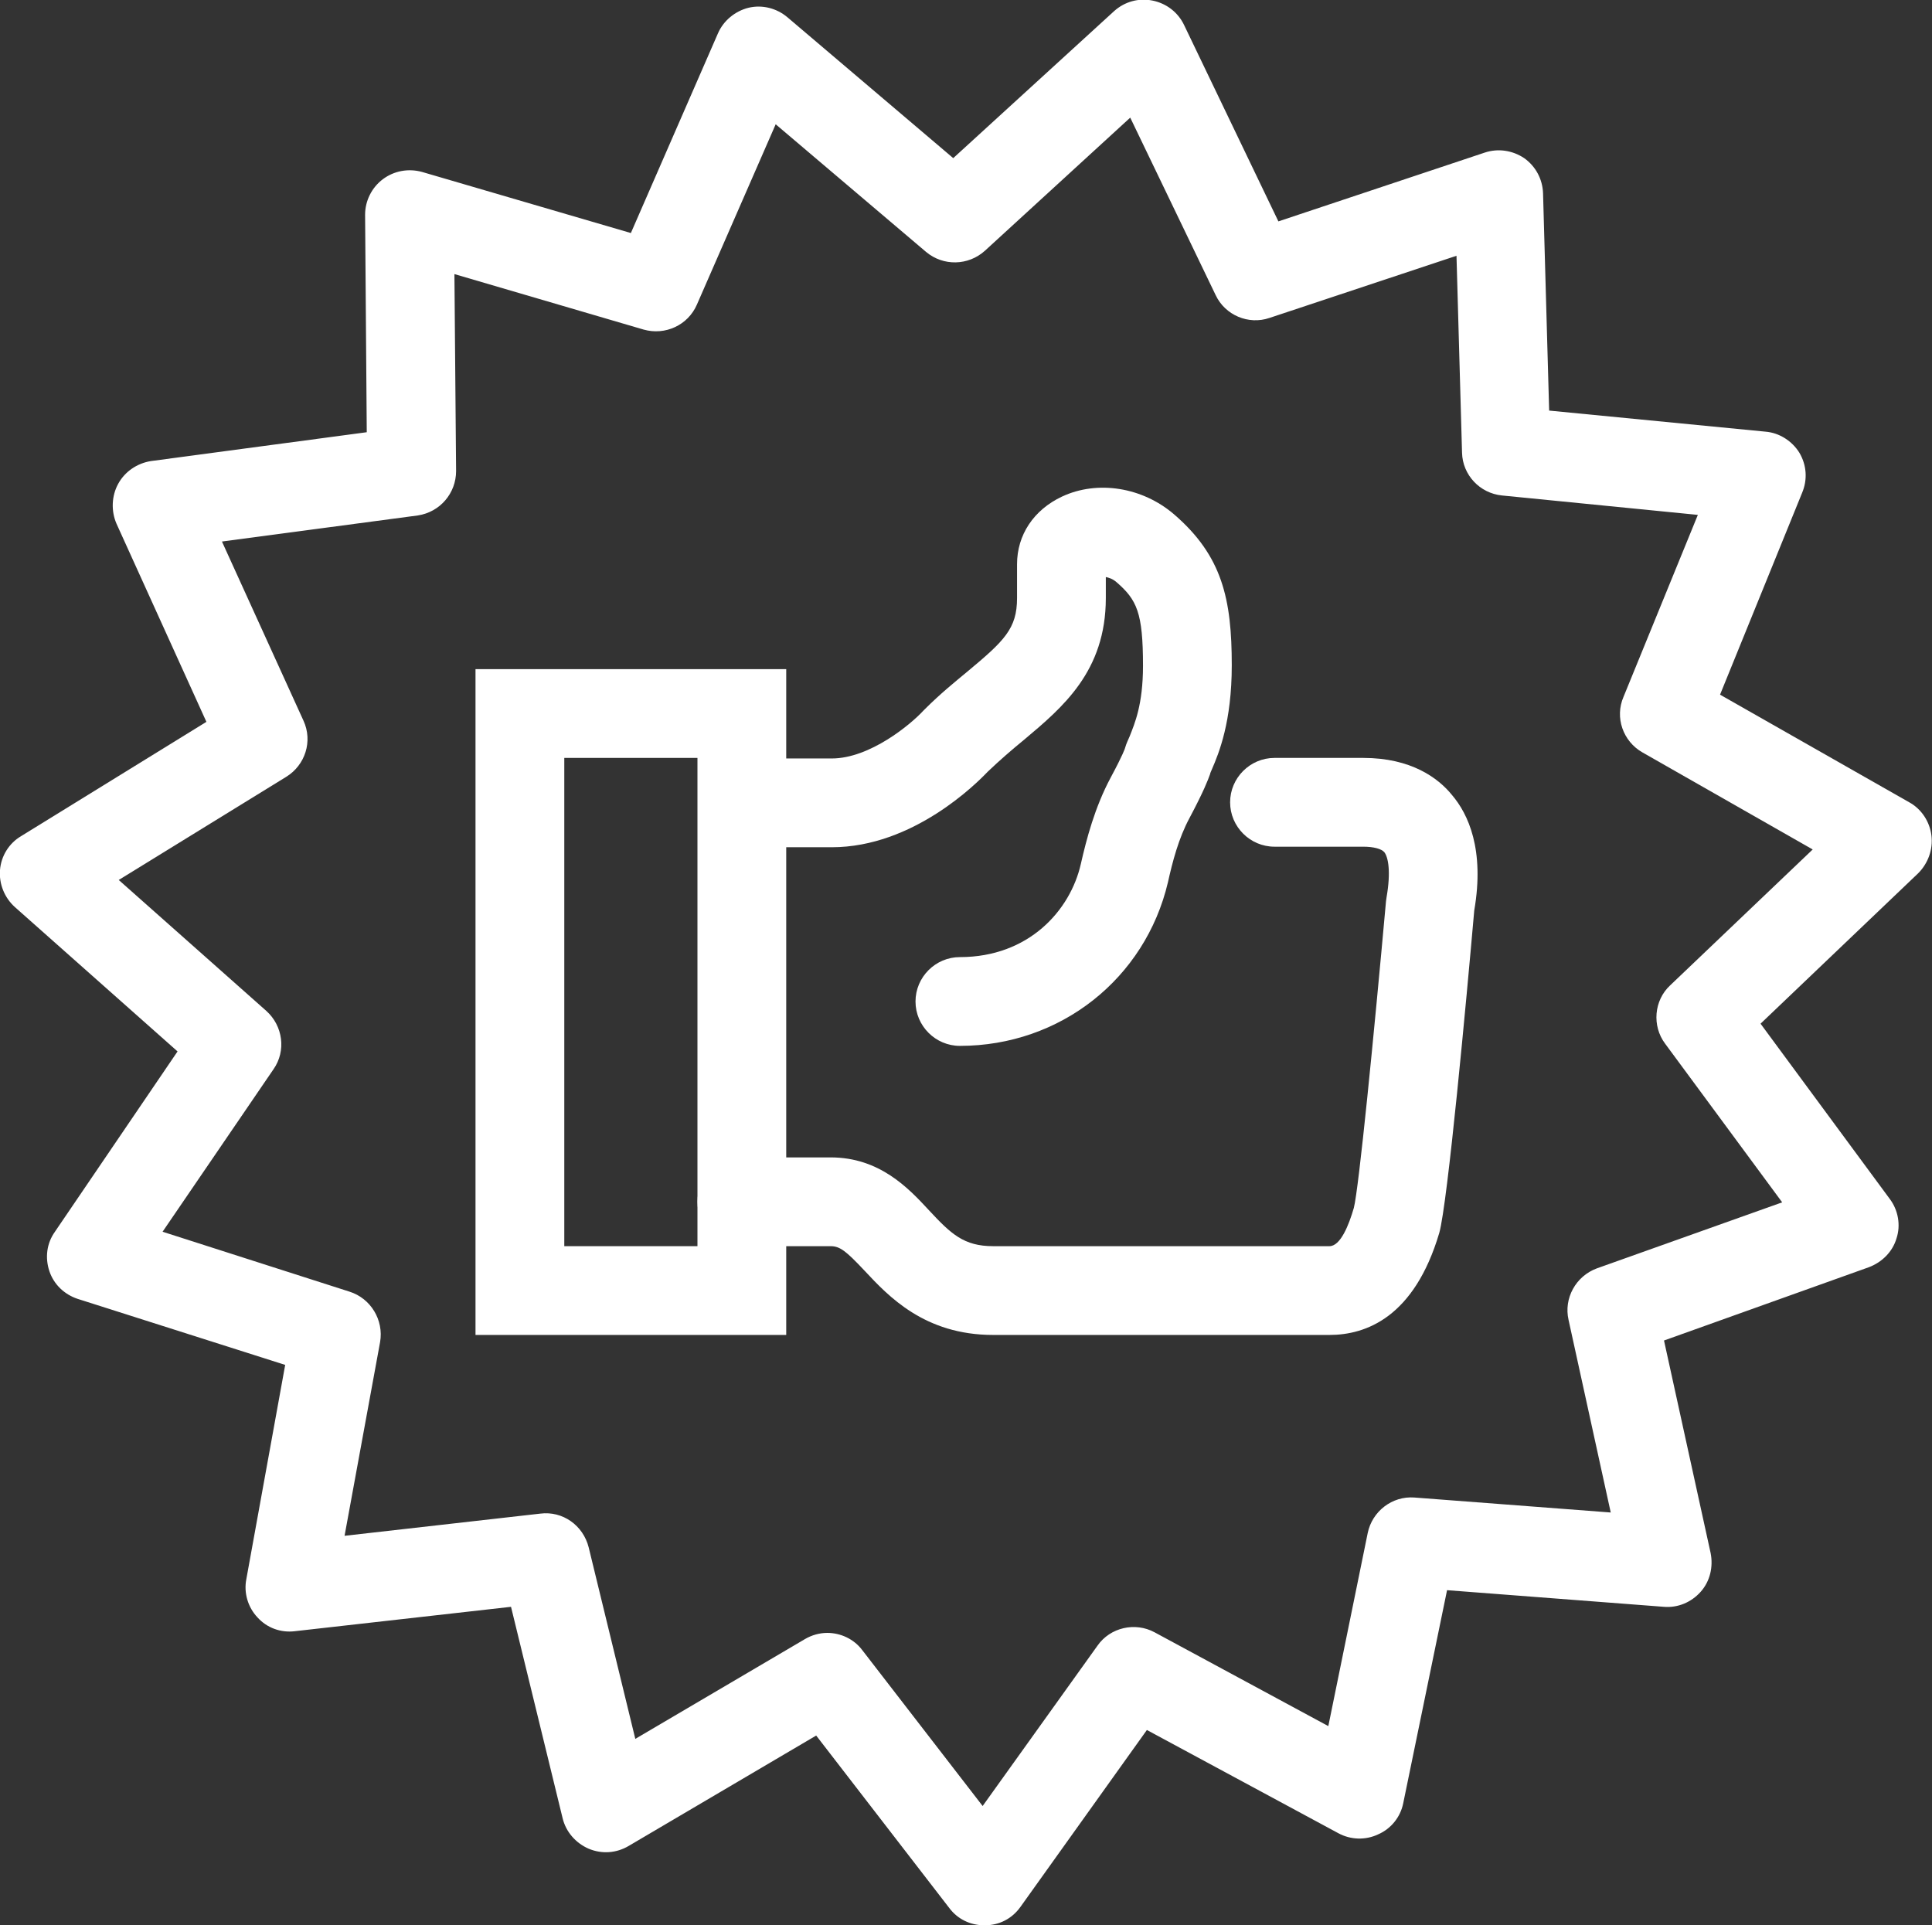
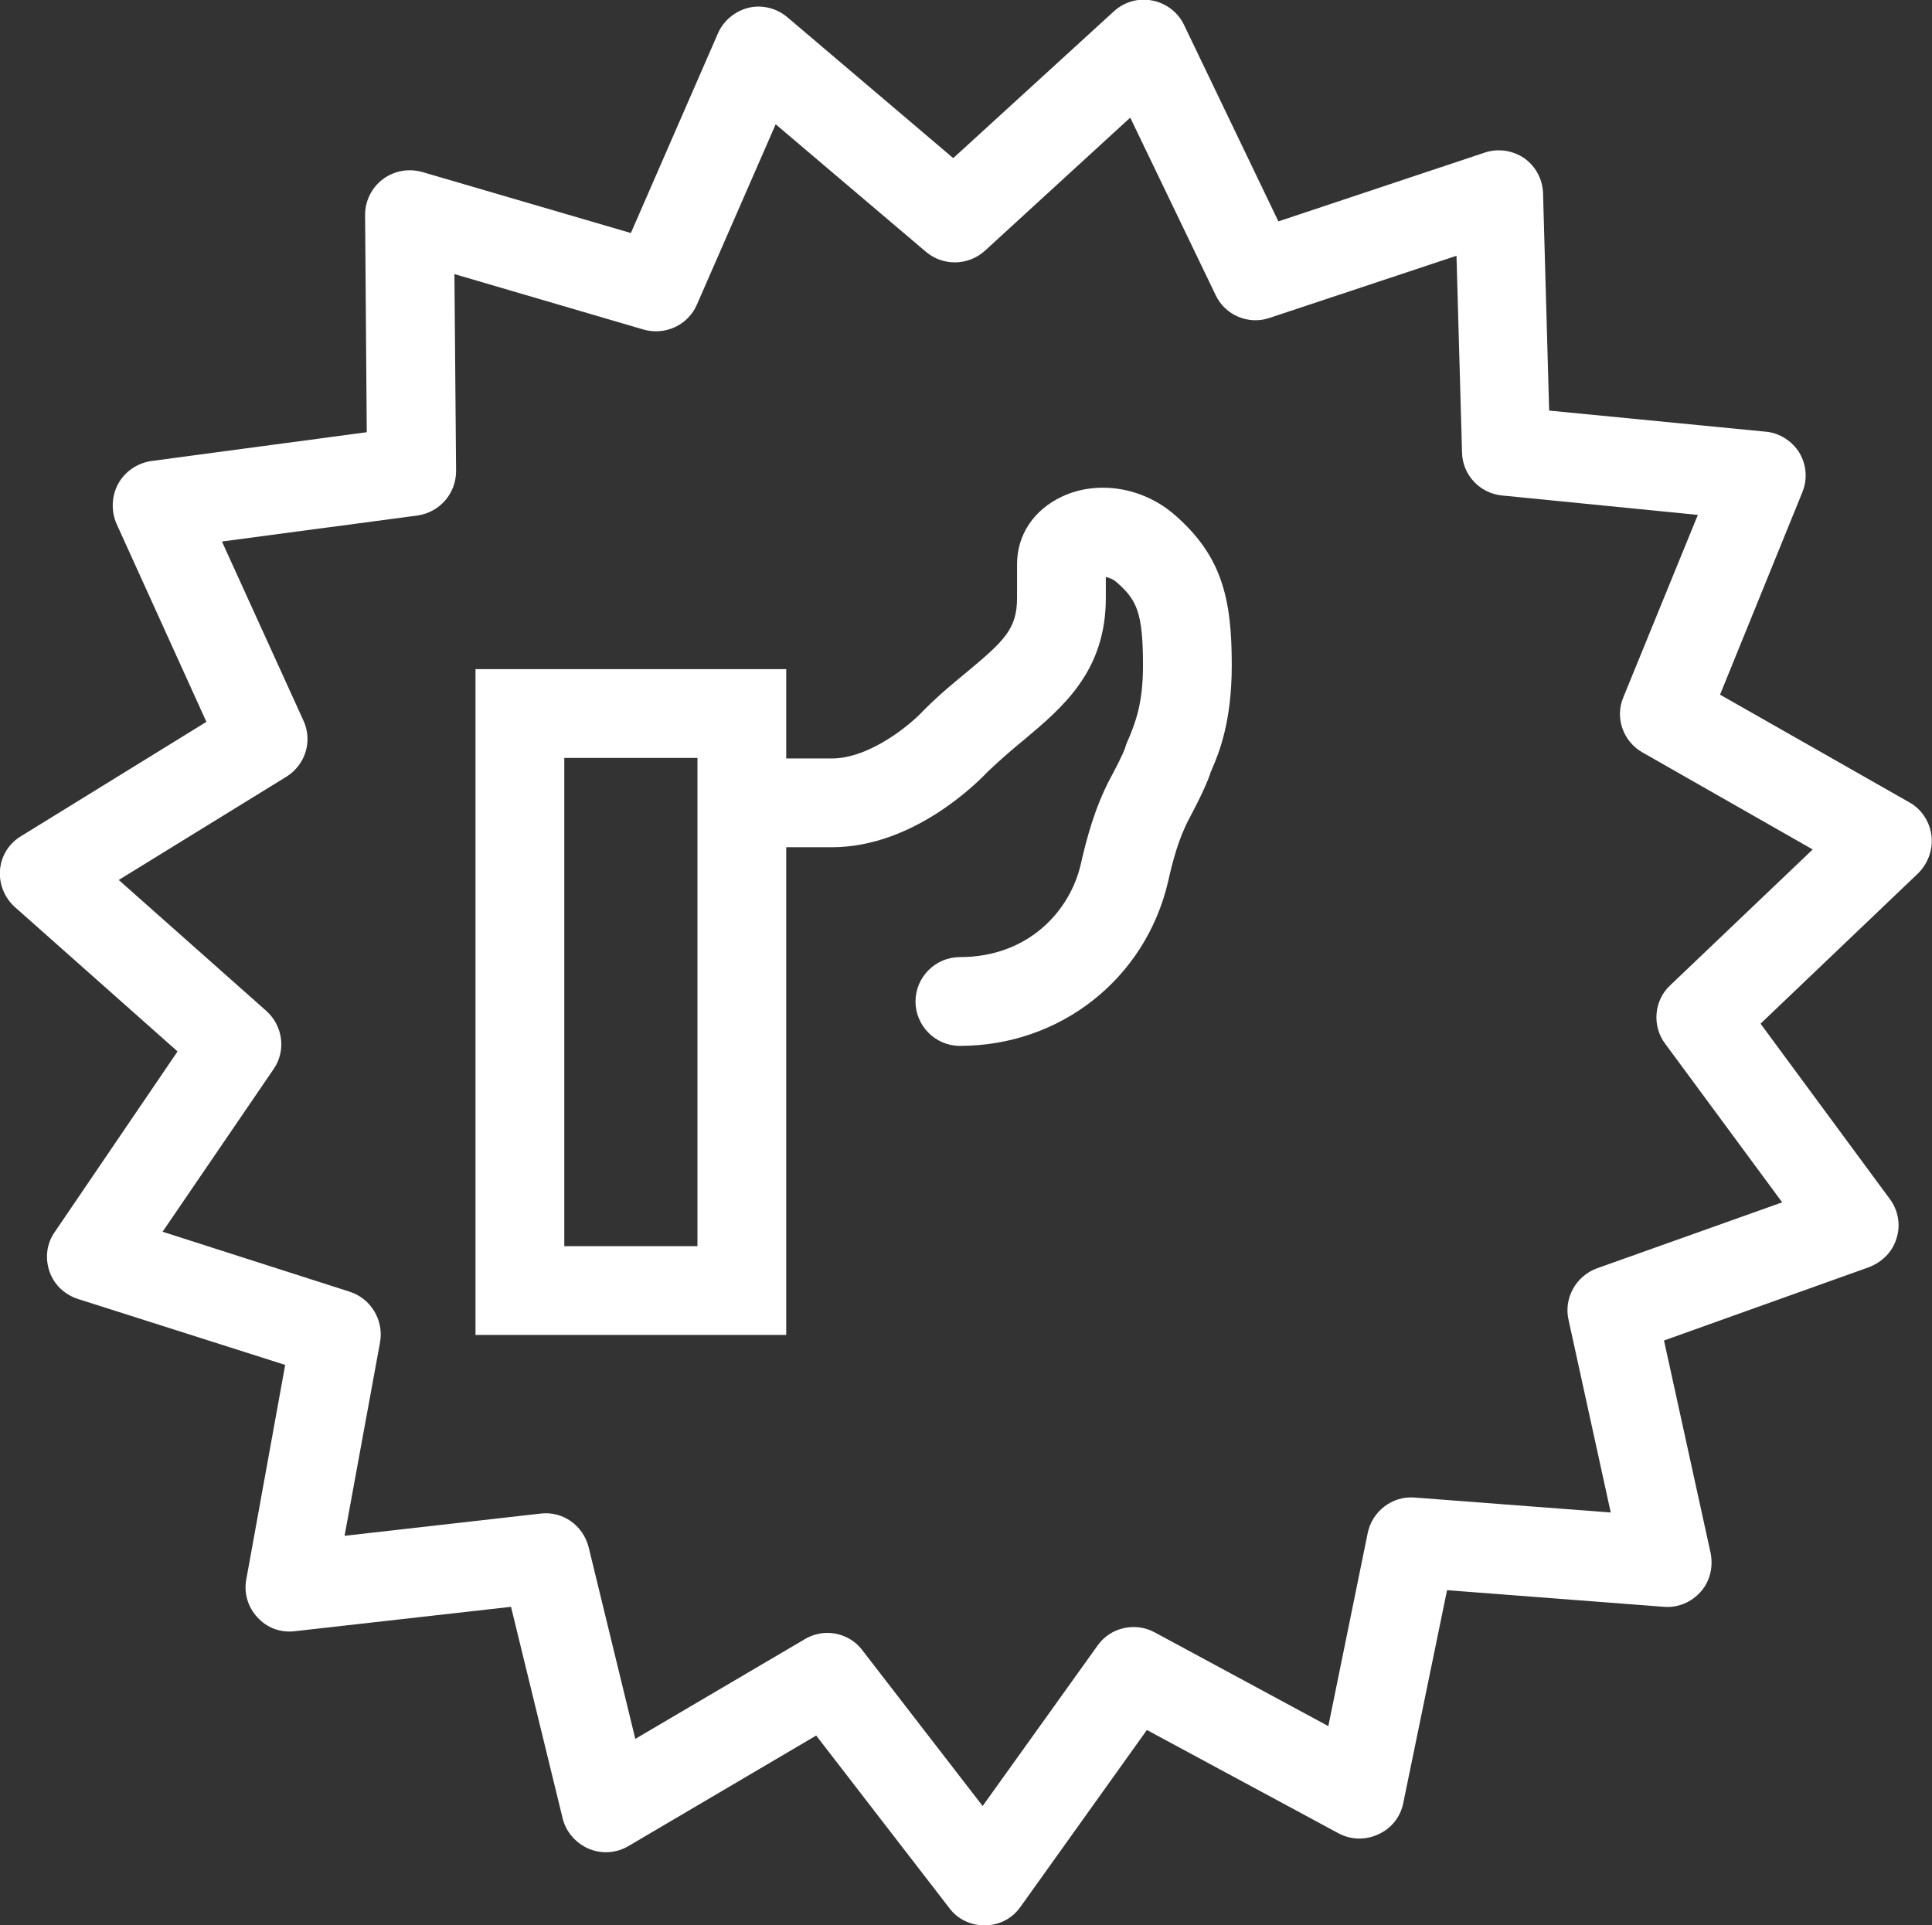
<svg xmlns="http://www.w3.org/2000/svg" version="1.1" id="Large_Preview" x="0px" y="0px" viewBox="0 0 348.2 347" style="enable-background:new 0 0 348.2 347;" xml:space="preserve">
  <rect x="0" y="0" width="348.2" height="347" fill="#333333" stroke="none" />
  <style type="text/css">
	.st0{fill:#FFFFFF;}
</style>
  <g>
    <g>
-       <path class="st0" d="M239.6,240.6H179c-12.4,0-18.9-7-23.2-11.6c-3.3-3.5-4.4-4.4-6.1-4.4h-16c-4.4,0-8-3.6-8-8s3.6-8,8-8h16    c8.8,0,14,5.5,17.7,9.5c4,4.3,6.3,6.5,11.6,6.5h60.6c2,0,3.5-3.8,4.4-6.9c0.9-3.5,3.6-30.9,5.8-55.3l0.1-0.7    c0.8-4.6,0.3-7.2-0.4-8.1c-0.5-0.6-1.9-1-3.8-1h-16c-4.4,0-8-3.6-8-8s3.6-8,8-8h16c8.6,0,13.5,3.6,16,6.7c2.9,3.4,5.9,9.8,4,20.8    c-1.4,16-4.8,52.8-6.3,58.1C254.9,237.4,246.2,240.6,239.6,240.6z" />
-     </g>
+       </g>
    <g>
      <path class="st0" d="M173,188.5c-4.4,0-8-3.6-8-8s3.6-8,8-8c12.4,0,19.9-8.4,21.8-16.8c1-4.4,2.5-10.2,5.4-15.6    c2.2-4.1,2.6-5.3,2.6-5.4c0.2-0.7,0.5-1.3,0.8-2c0.9-2.3,2.4-5.7,2.4-12.7c0-9.6-1.1-11.9-4.8-15.1c-0.7-0.6-1.4-0.8-1.9-0.9v3.8    c0,13.2-7.8,19.7-14.7,25.5c-2.2,1.8-4.4,3.7-6.6,5.8c-1.9,2-13.4,13.6-28.1,13.6h-16c-4.4,0-8-3.6-8-8s3.6-8,8-8h16    c6.9,0,14.3-6.2,16.5-8.6l0.3-0.3c2.7-2.7,5.4-4.9,7.7-6.8c6.6-5.5,8.9-7.7,8.9-13.2v-6.1c0-5.3,3-9.8,8.1-12.2    c6.4-3,14.5-1.7,20.2,3.2c8.7,7.5,10.4,15.3,10.4,27.2c0,10.2-2.3,15.8-3.6,18.8c-0.1,0.3-0.3,0.6-0.3,0.8c-0.4,1.1-1.1,3-3.7,7.9    c-2,3.7-3.1,8-3.9,11.6C206.4,176.4,191.1,188.5,173,188.5z" />
    </g>
    <g>
      <path class="st0" d="M141.7,240.6h-56v-120h56V240.6z M101.7,224.6h24v-88h-24V224.6z" />
    </g>
    <g>
      <path class="st0" d="M177.4,347c-2.5,0-4.8-1.1-6.3-3.1l-24-31.1l-33.8,19.9c-2.2,1.3-4.8,1.5-7.2,0.5c-2.3-1-4.1-3-4.7-5.5    l-9.3-38.1l-39,4.4c-2.5,0.3-5-0.6-6.7-2.5c-1.7-1.8-2.5-4.4-2-6.9l7-38.6l-37.4-11.9c-2.4-0.8-4.3-2.6-5.1-5    c-0.8-2.4-0.5-5,1-7.1L32,189.5l-29.3-26c-1.9-1.7-2.9-4.2-2.7-6.7c0.2-2.5,1.6-4.8,3.8-6.1l33.4-20.6L21,94.4    c-1-2.3-0.9-5,0.3-7.2c1.2-2.2,3.4-3.7,5.9-4.1l38.9-5.2l-0.3-39.2c0-2.5,1.2-4.9,3.2-6.4c2-1.5,4.6-2,7.1-1.3l37.6,11l15.7-36    c1-2.3,3.1-4,5.5-4.6c2.5-0.6,5.1,0.1,7,1.7l29.9,25.4l29-26.5c1.9-1.7,4.4-2.4,6.9-1.9c2.5,0.5,4.6,2.1,5.7,4.4l17,35.4    l37.2-12.4c2.4-0.8,5-0.4,7.1,1c2.1,1.5,3.3,3.8,3.4,6.3l1.1,39.2l39,3.8c2.5,0.2,4.8,1.7,6.1,3.8c1.3,2.2,1.5,4.8,0.5,7.2    L310,125.2l34.1,19.4c2.2,1.2,3.7,3.5,4,6s-0.6,5-2.4,6.8l-28.4,27.1l23.3,31.6c1.5,2,2,4.7,1.2,7.1c-0.7,2.4-2.6,4.3-5,5.2    l-36.9,13.2l8.4,38.3c0.5,2.5-0.1,5.1-1.8,7c-1.7,1.9-4.1,2.9-6.6,2.7l-39.1-3l-7.9,38.4c-0.5,2.5-2.2,4.6-4.5,5.6    c-2.3,1.1-5,1-7.2-0.2l-34.5-18.6l-22.8,31.9c-1.5,2.1-3.8,3.3-6.4,3.3C177.5,347,177.4,347,177.4,347z M149.1,294.3    c2.4,0,4.8,1.1,6.3,3.1l21.7,28.1l20.7-28.9c2.3-3.3,6.8-4.3,10.3-2.4l31.3,16.9l7.1-34.8c0.8-3.9,4.4-6.7,8.4-6.4l35.4,2.7    l-7.6-34.7c-0.9-3.9,1.3-7.9,5.1-9.3l33.4-11.9l-21.1-28.6c-2.4-3.2-2-7.8,0.9-10.5l25.7-24.5L296,135.6c-3.5-2-5-6.3-3.4-10    L306,92.8l-35.3-3.5c-4-0.4-7.1-3.7-7.2-7.7l-1-35.5l-33.7,11.2c-3.8,1.3-8-0.5-9.7-4.1l-15.4-32l-26.2,24    c-3,2.7-7.5,2.8-10.6,0.2l-27.1-23l-14.2,32.5c-1.6,3.7-5.7,5.6-9.6,4.5l-34.1-10l0.3,35.5c0,4-2.9,7.4-6.9,8L40,97.6l14.7,32.3    c1.7,3.7,0.3,8-3.1,10.1l-30.2,18.6l26.6,23.6c3,2.7,3.6,7.2,1.3,10.5l-20,29.3L63,232.8c3.8,1.2,6.2,5.1,5.5,9.1l-6.4,34.9    l35.3-4c4-0.5,7.7,2.1,8.7,6.1l8.4,34.5l30.6-18C146.3,294.7,147.7,294.3,149.1,294.3z" />
    </g>
  </g>
</svg>